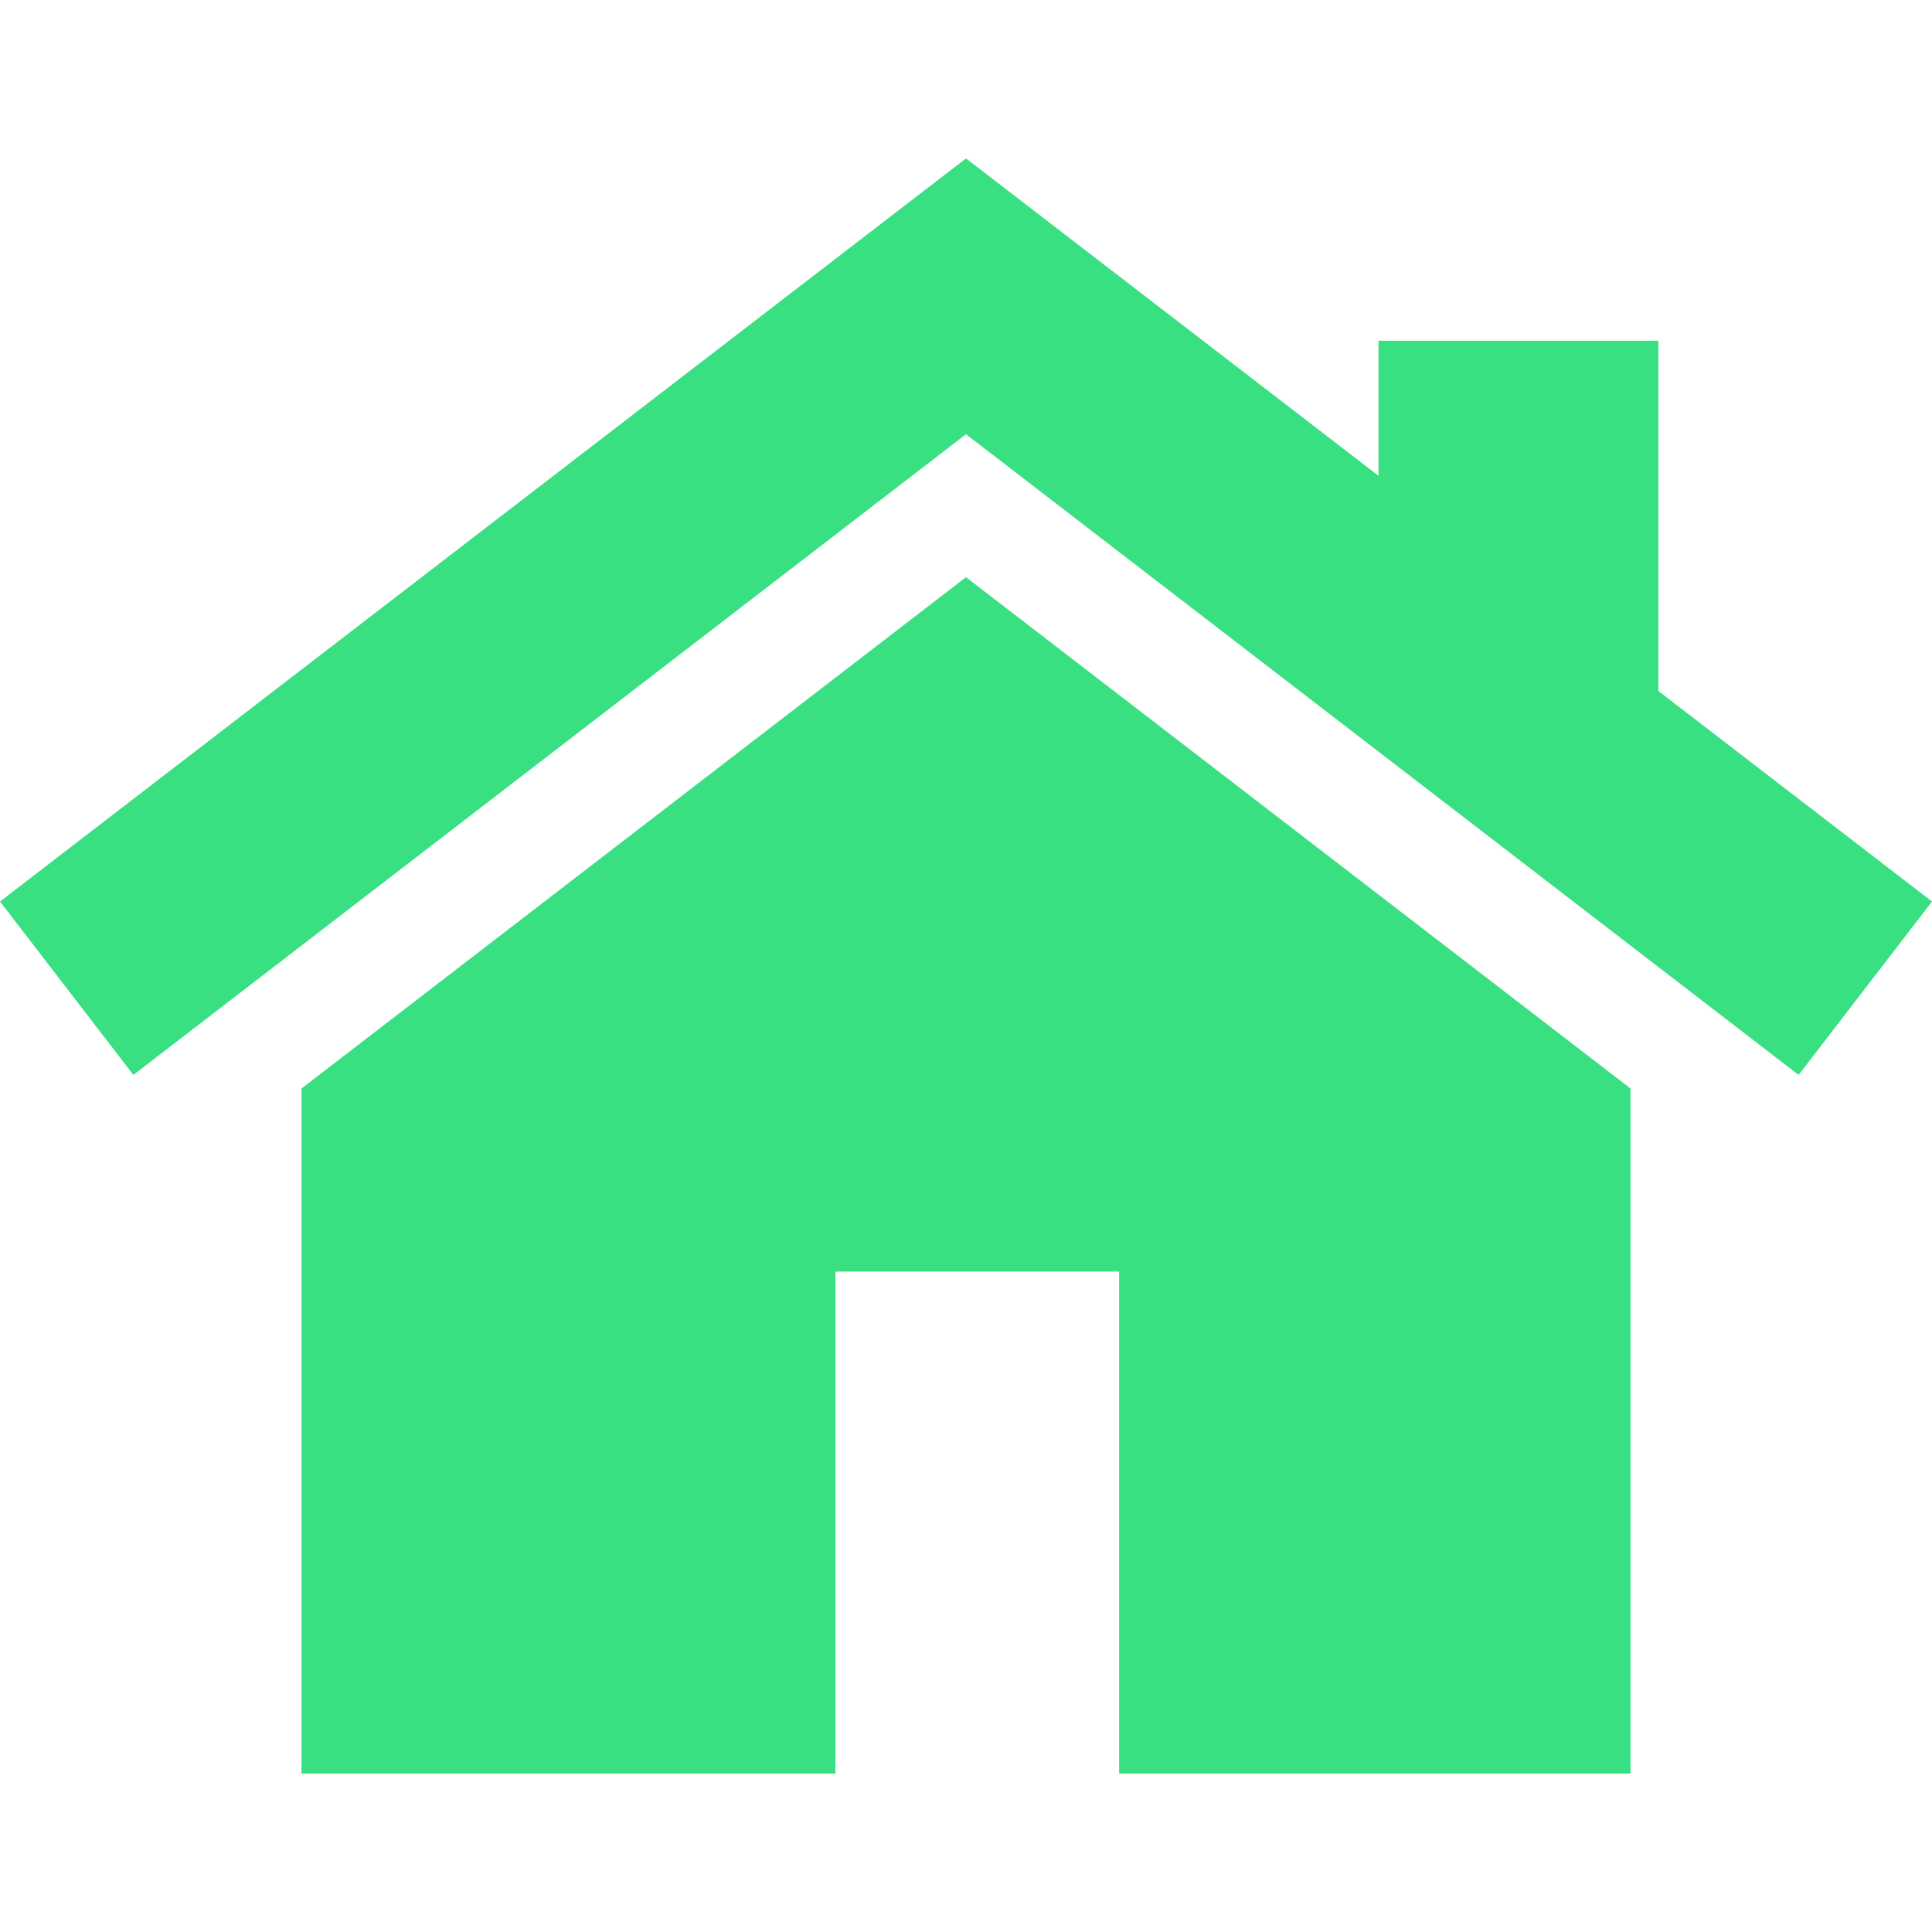
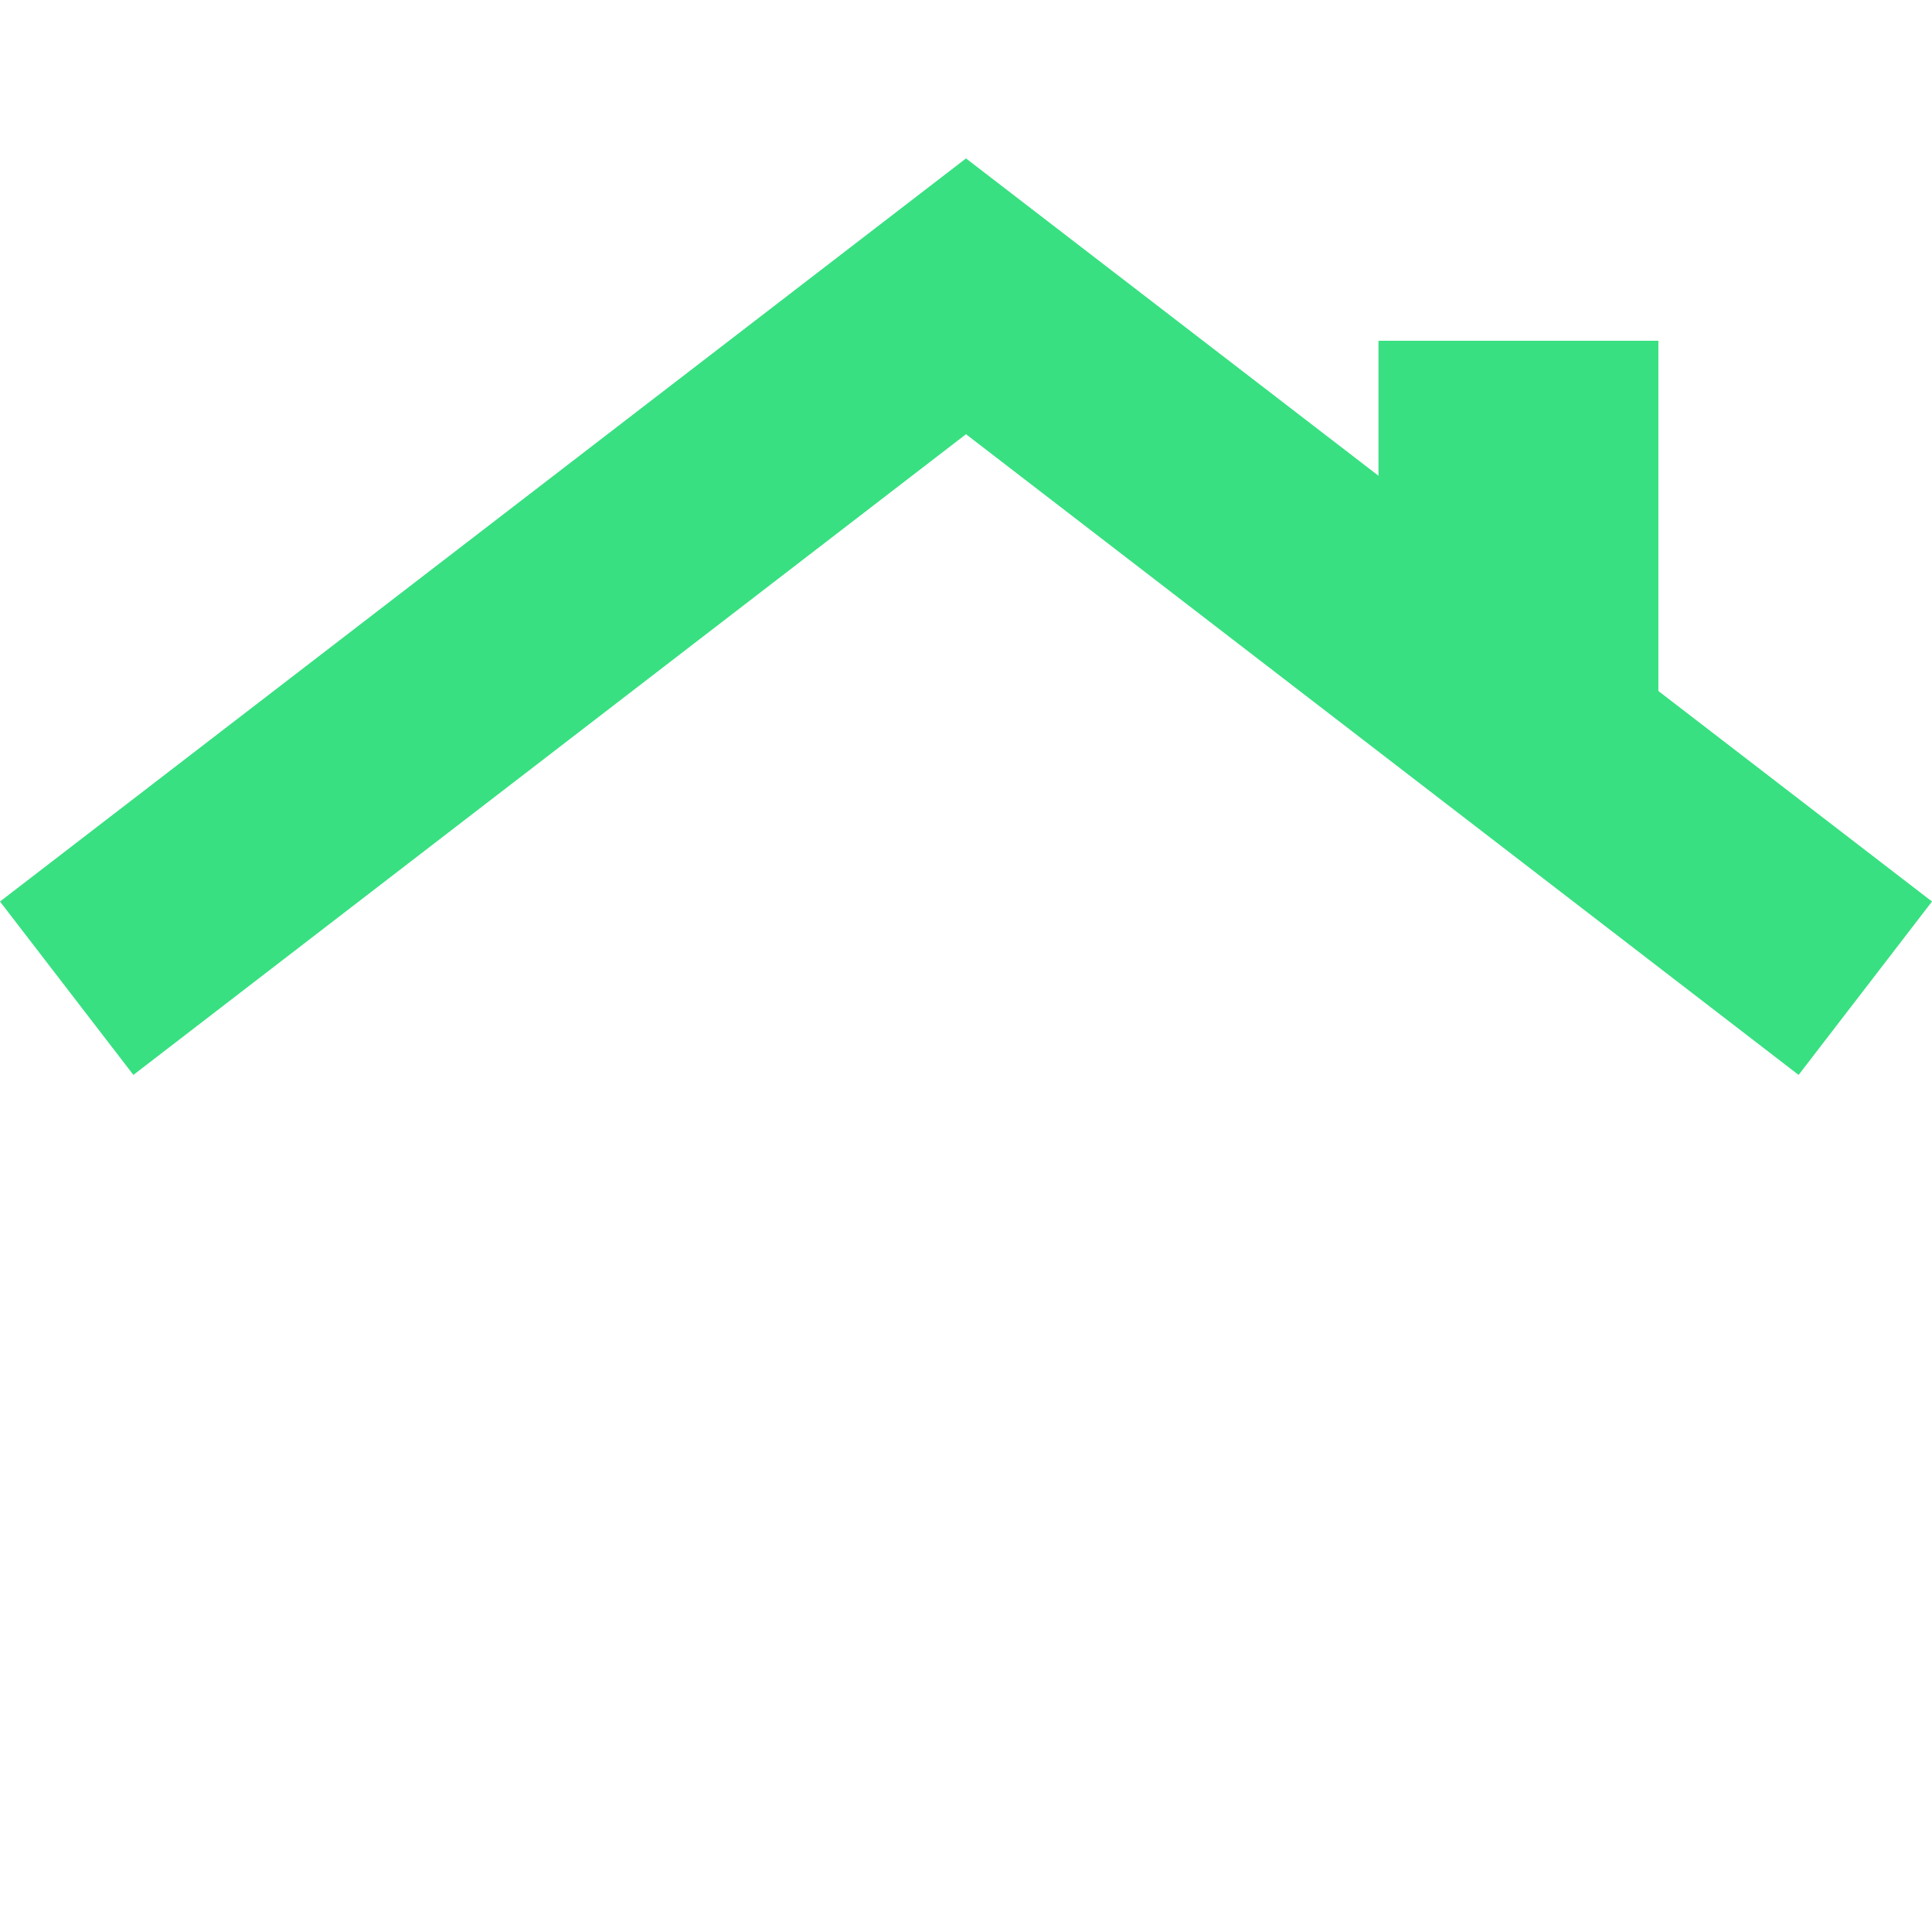
<svg xmlns="http://www.w3.org/2000/svg" width="24" height="24" viewBox="0 0 24 24" fill="none">
-   <path d="M12 7.17L3.745 13.522V22.032H10.378V15.796H13.902V22.032H20.255V13.522L12 7.17Z" fill="#38E081" />
  <path d="M20.601 8.584V4.233H17.124V5.91L12 1.968L0 11.199L1.657 13.353L12 5.394L22.343 13.353L24 11.199L20.601 8.584Z" fill="#38E081" />
</svg>